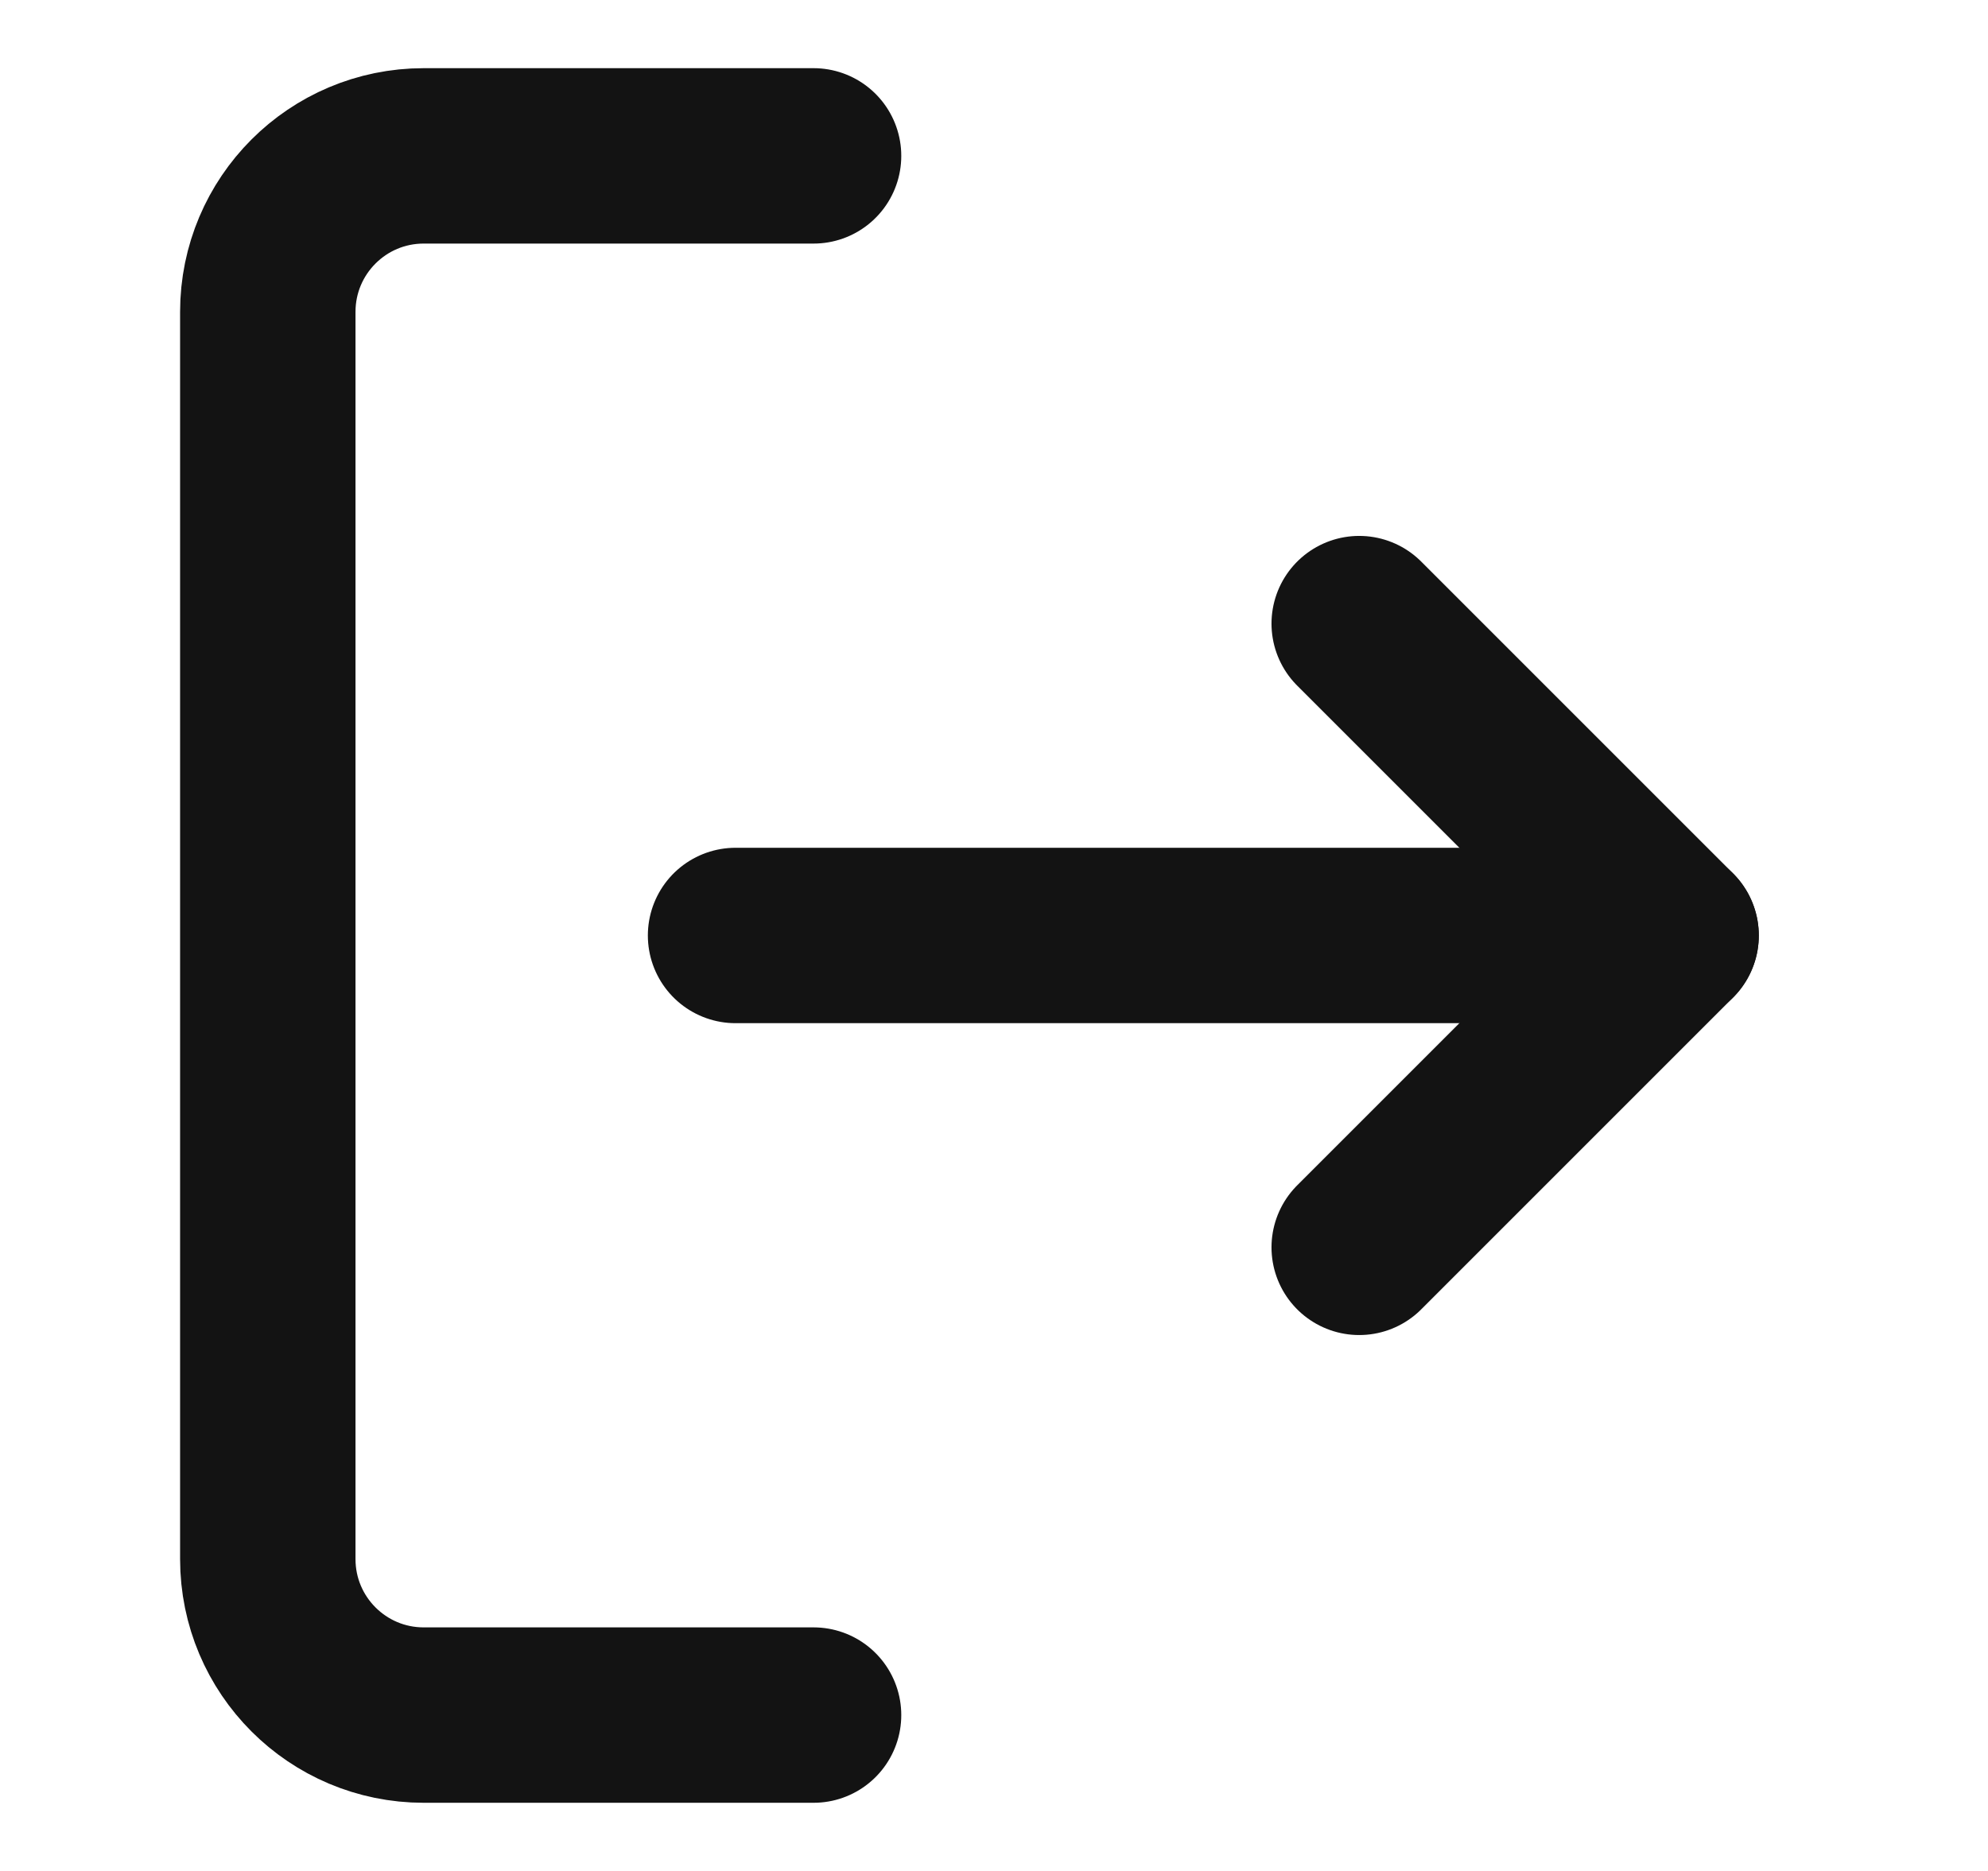
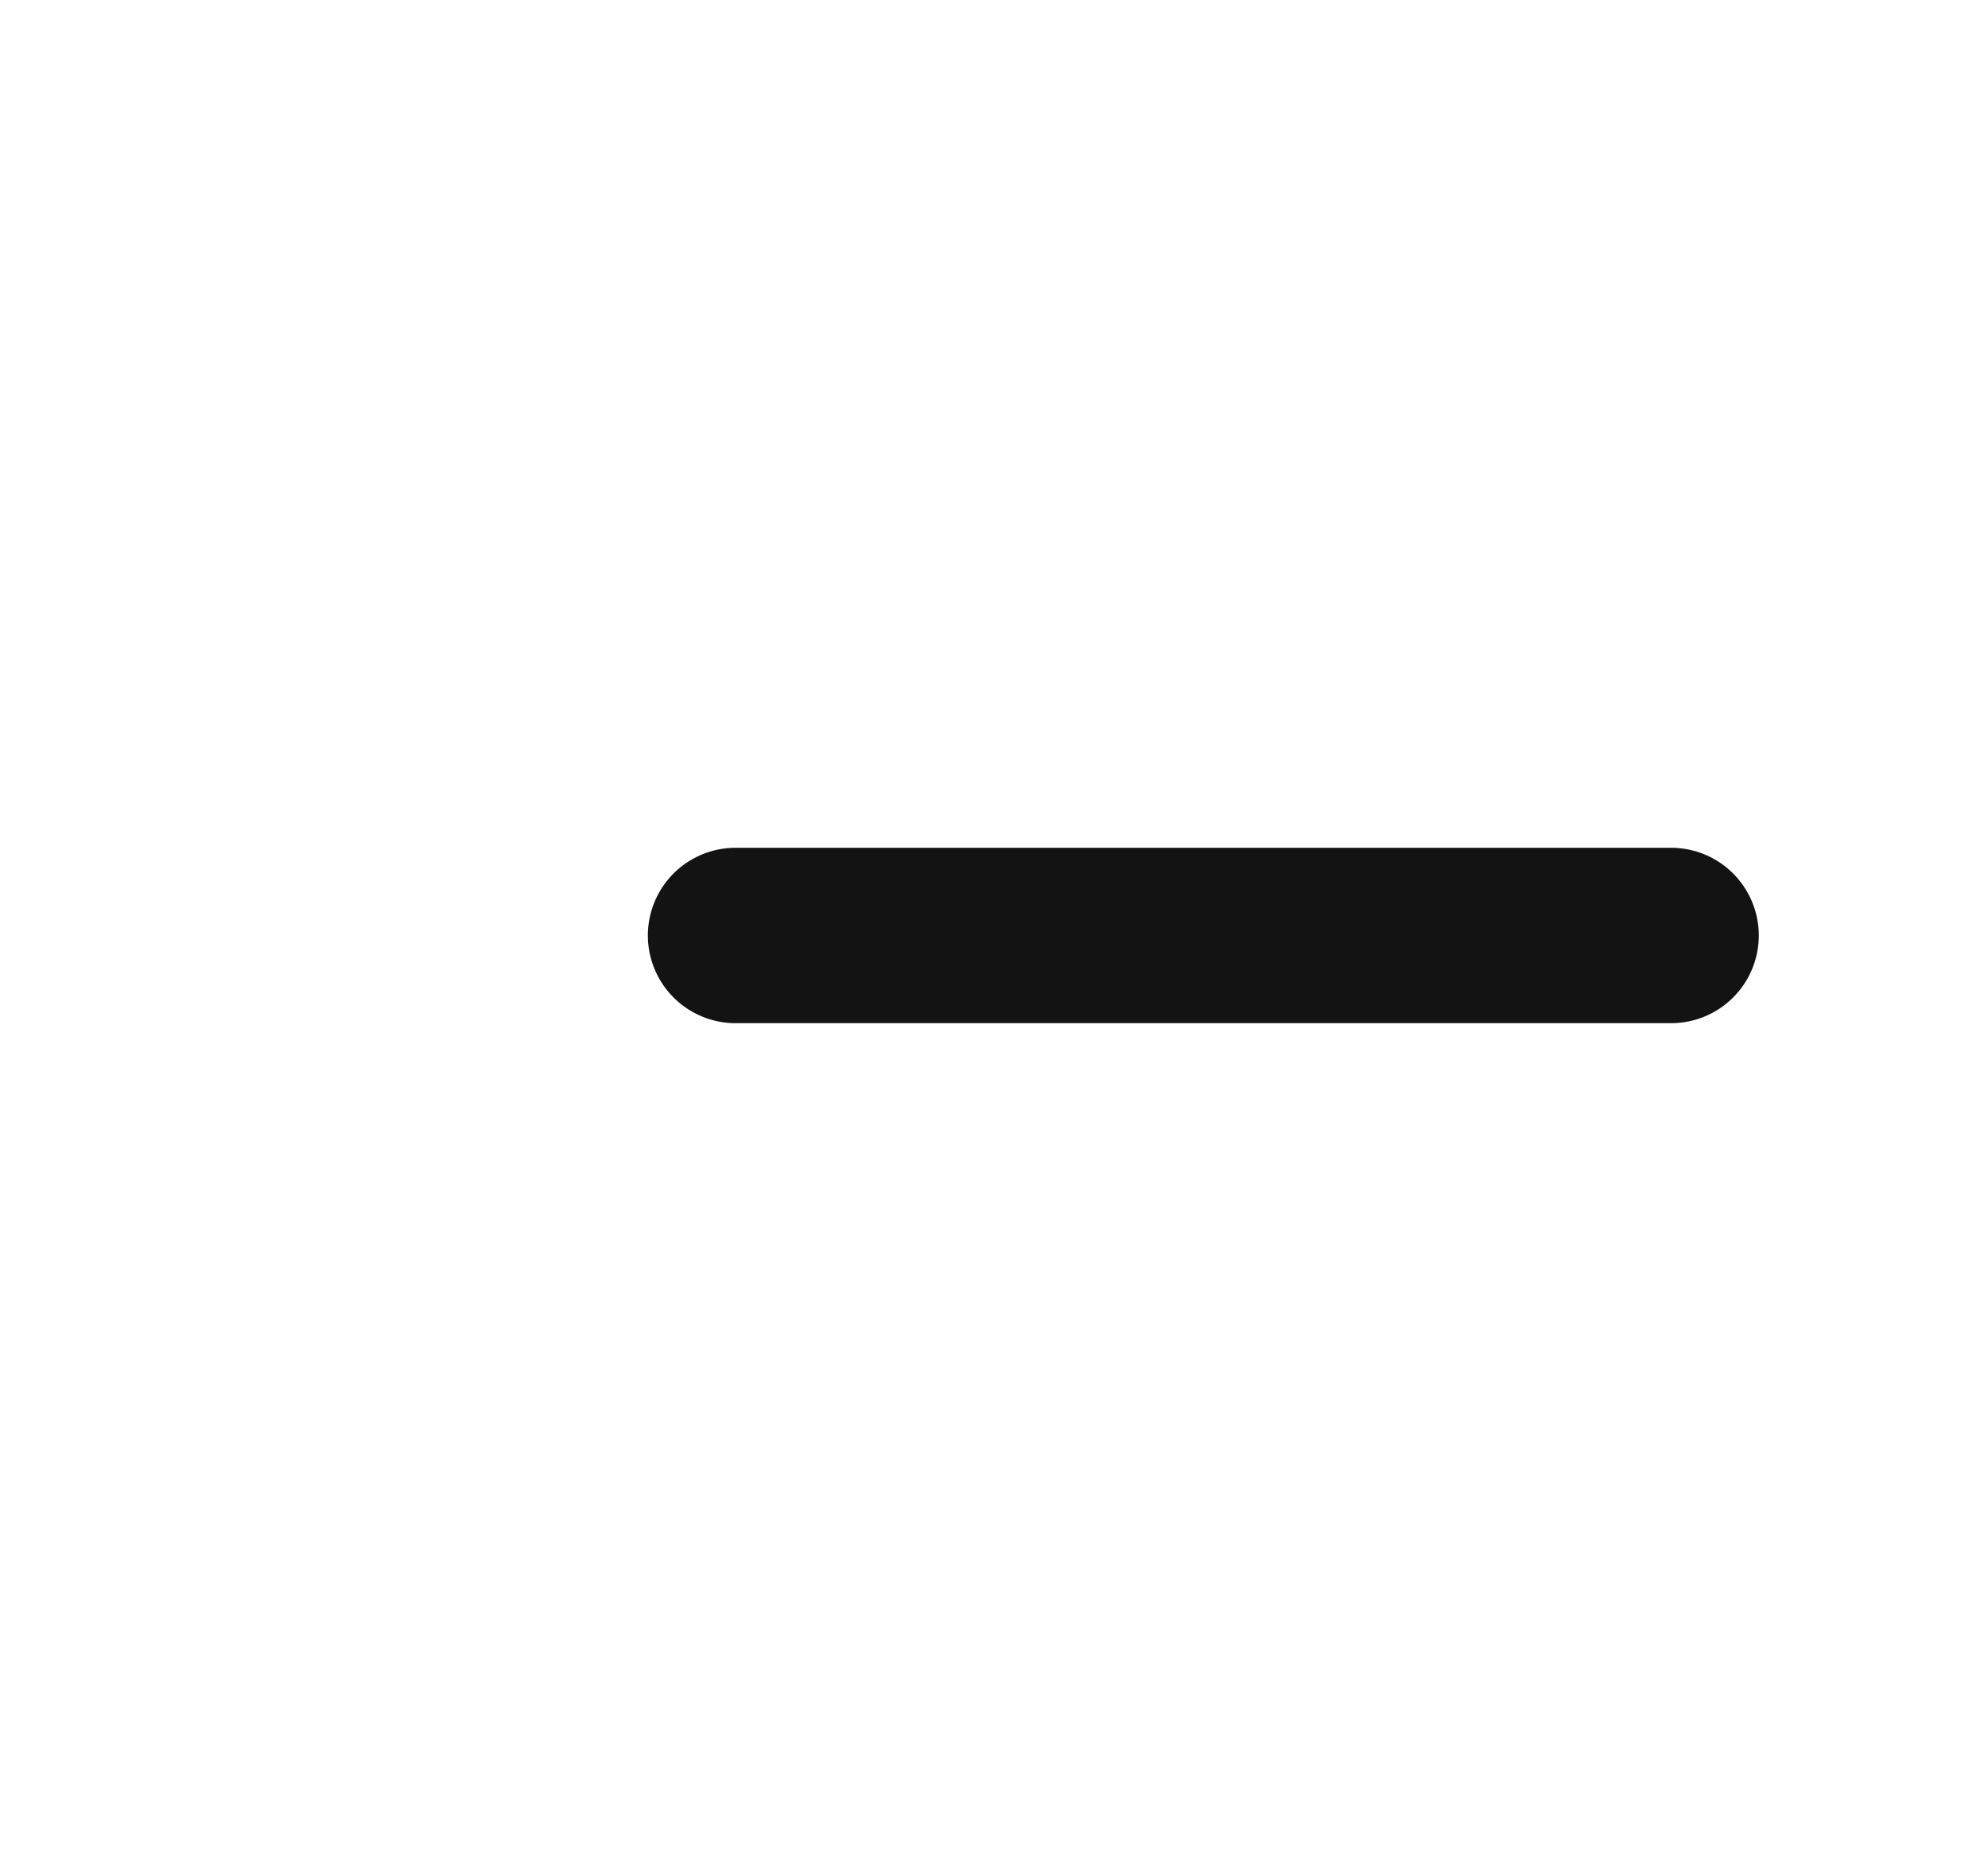
<svg xmlns="http://www.w3.org/2000/svg" width="17" height="16" viewBox="0 0 17 16" fill="none">
-   <path d="M6.957 14.667H3.623C2.887 14.667 2.29 14.07 2.29 13.333V2.667C2.29 1.93 2.887 1.333 3.623 1.333H6.957" stroke="#131313" stroke-width="1.5" stroke-linecap="round" stroke-linejoin="round" />
-   <path d="M11.623 10.667L14.29 8L11.623 5.333" stroke="#131313" stroke-width="1.5" stroke-linecap="round" stroke-linejoin="round" />
  <path d="M14.29 8H6.29" stroke="#131313" stroke-width="1.5" stroke-linecap="round" stroke-linejoin="round" />
</svg>